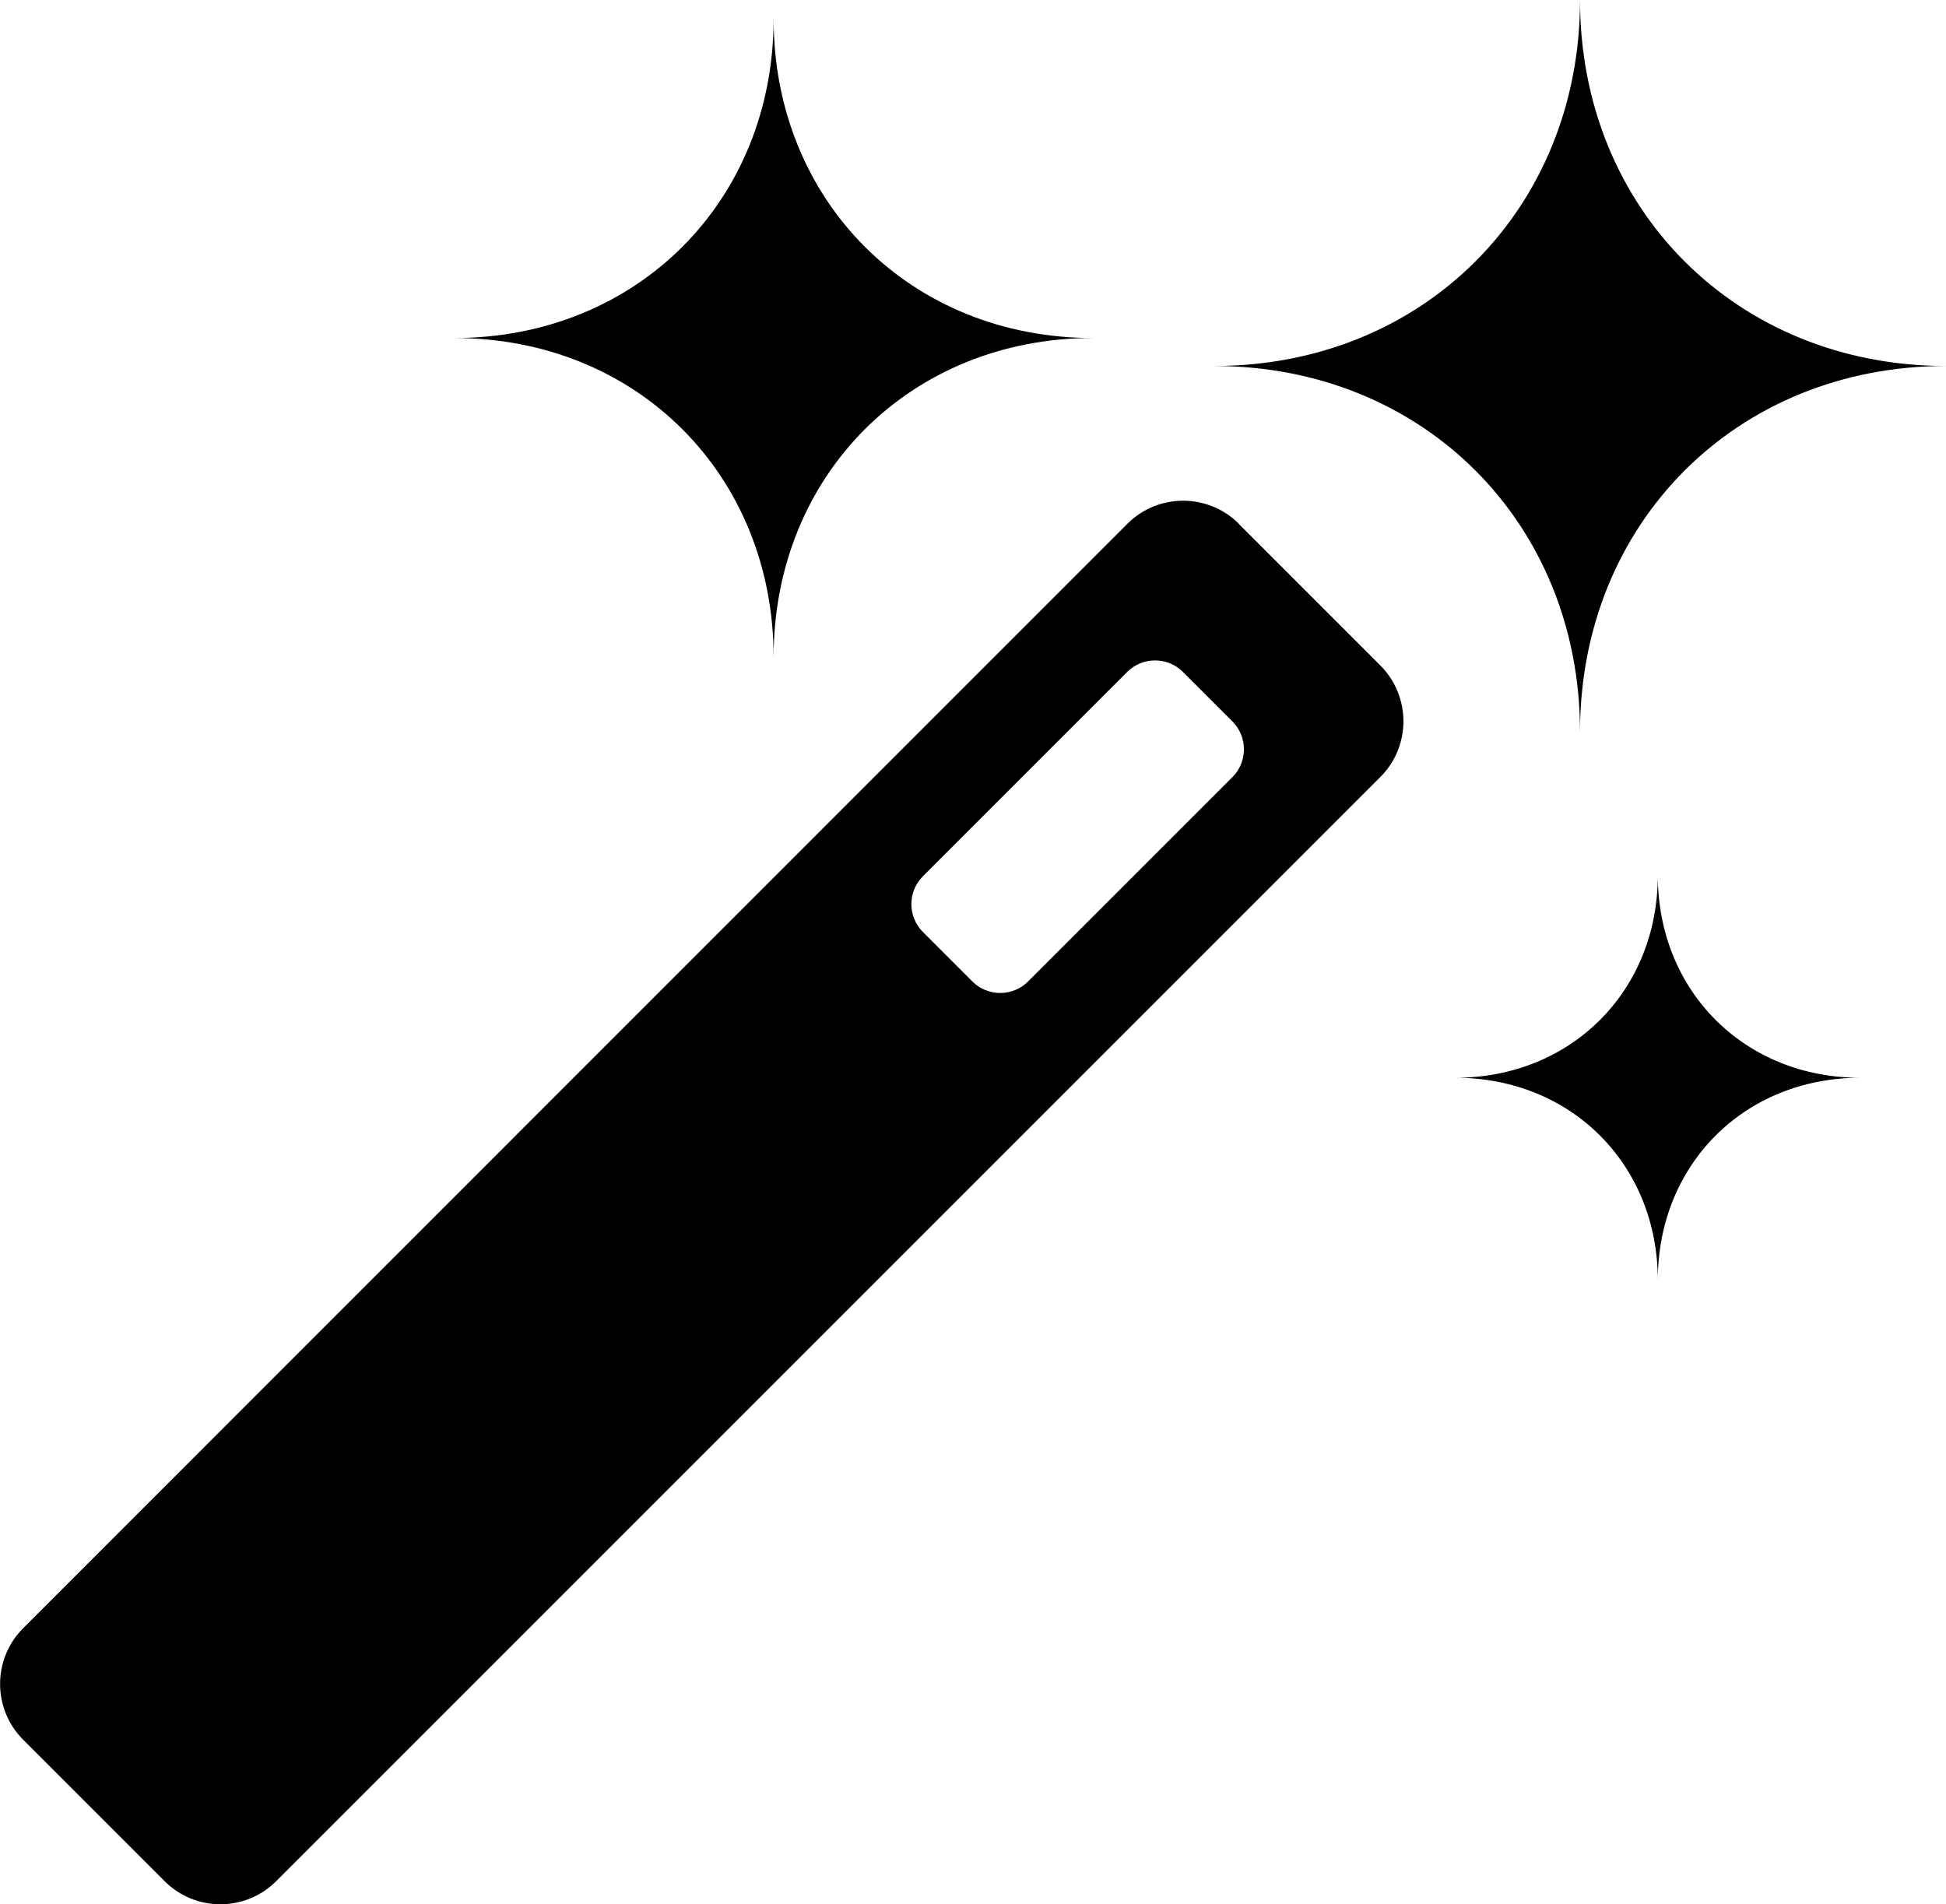
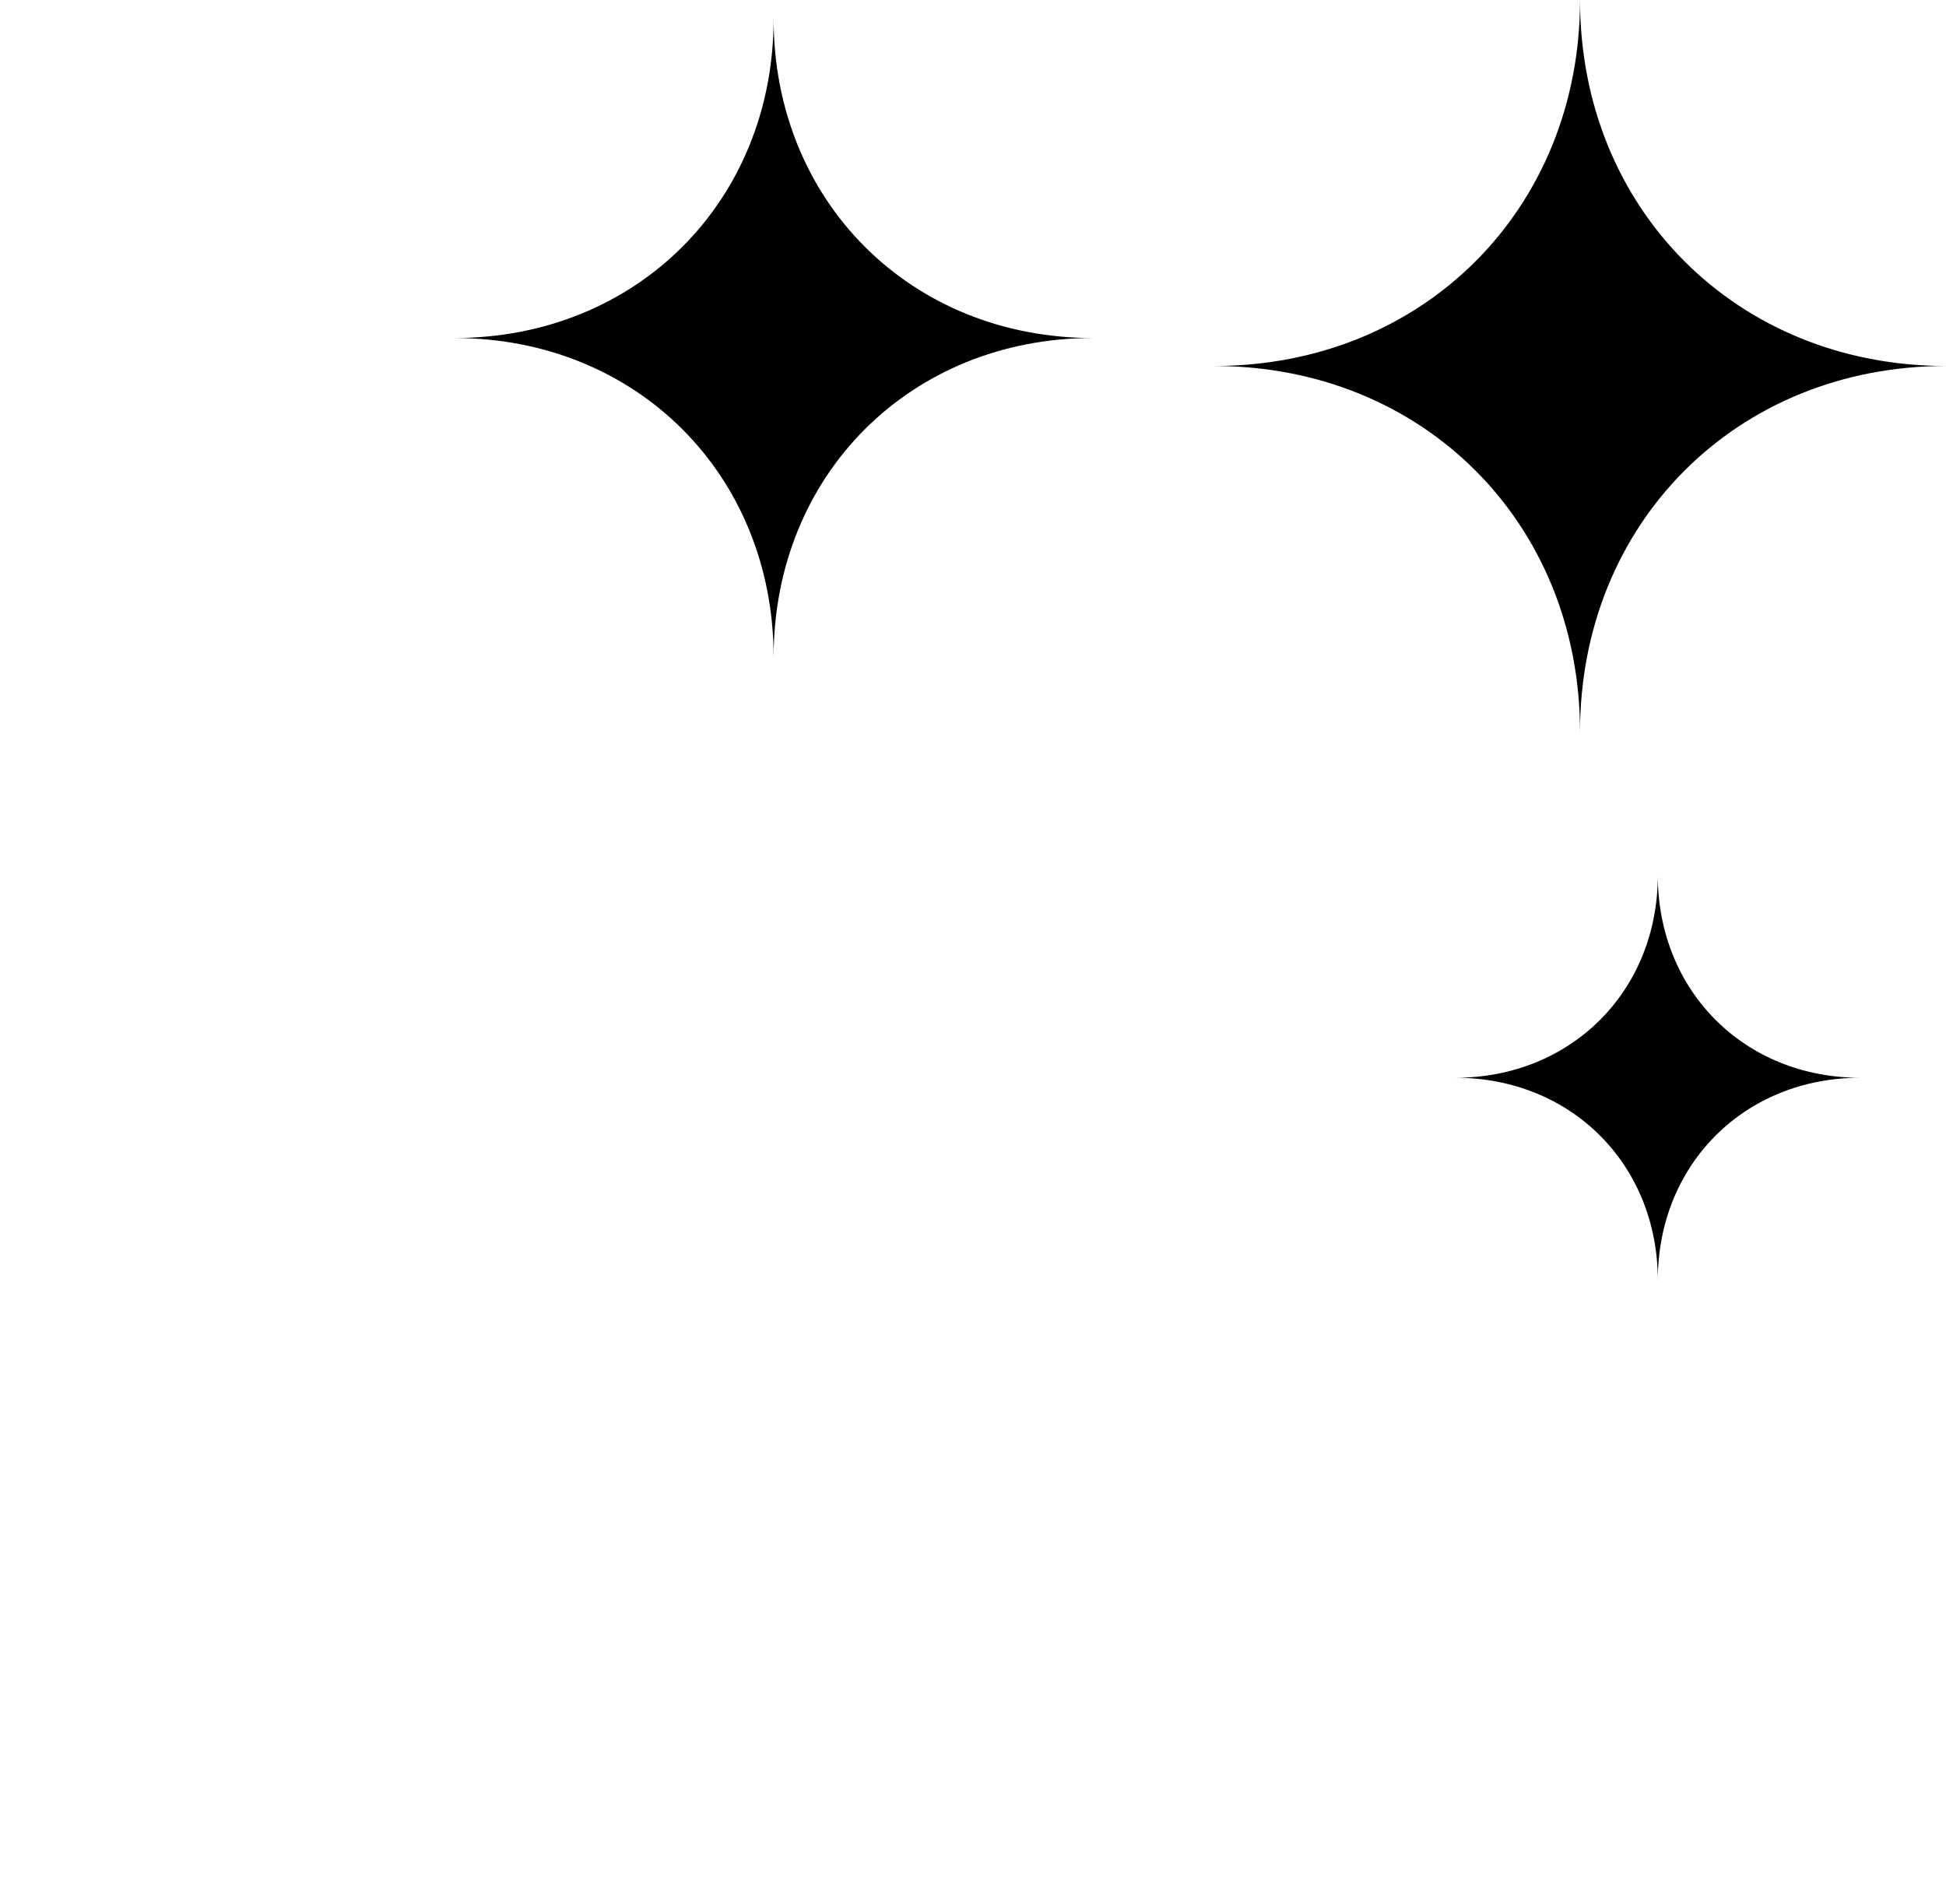
<svg xmlns="http://www.w3.org/2000/svg" id="Layer_2" viewBox="0 0 105.07 102.82">
  <g id="ICON">
    <g>
      <path d="M85.31,39.52c0-11.29,8.47-19.76,19.76-19.76-11.29,0-19.76-8.47-19.76-19.76,0,11.29-8.47,19.76-19.76,19.76,11.29,0,19.76,8.47,19.76,19.76Z" />
      <path d="M89.51,47.26c0,6.25-4.68,10.93-10.93,10.93,6.25,0,10.93,4.68,10.93,10.93,0-6.25,4.68-10.93,10.93-10.93-6.25,0-10.93-4.68-10.93-10.93Z" />
      <path d="M41.77,35.49c0-9.85,7.39-17.24,17.24-17.24-9.85,0-17.24-7.39-17.24-17.24,0,9.85-7.39,17.24-17.24,17.24,9.85,0,17.24,7.39,17.24,17.24Z" />
-       <path d="M66.89,28.28c-1.66-1.66-4.36-1.66-6.02,0L1.25,87.91c-1.66,1.66-1.66,4.36,0,6.02l7.64,7.64c1.66,1.66,4.36,1.66,6.02,0l59.62-59.62c1.66-1.66,1.66-4.35,0-6.02l-7.64-7.64ZM66.54,41.96l-11.03,11.03c-.83.83-2.18.83-3.01,0l-2.67-2.67c-.83-.83-.83-2.18,0-3.01l11.03-11.03c.83-.83,2.18-.83,3.01,0l2.67,2.67c.83.83.83,2.18,0,3.01Z" />
    </g>
  </g>
</svg>